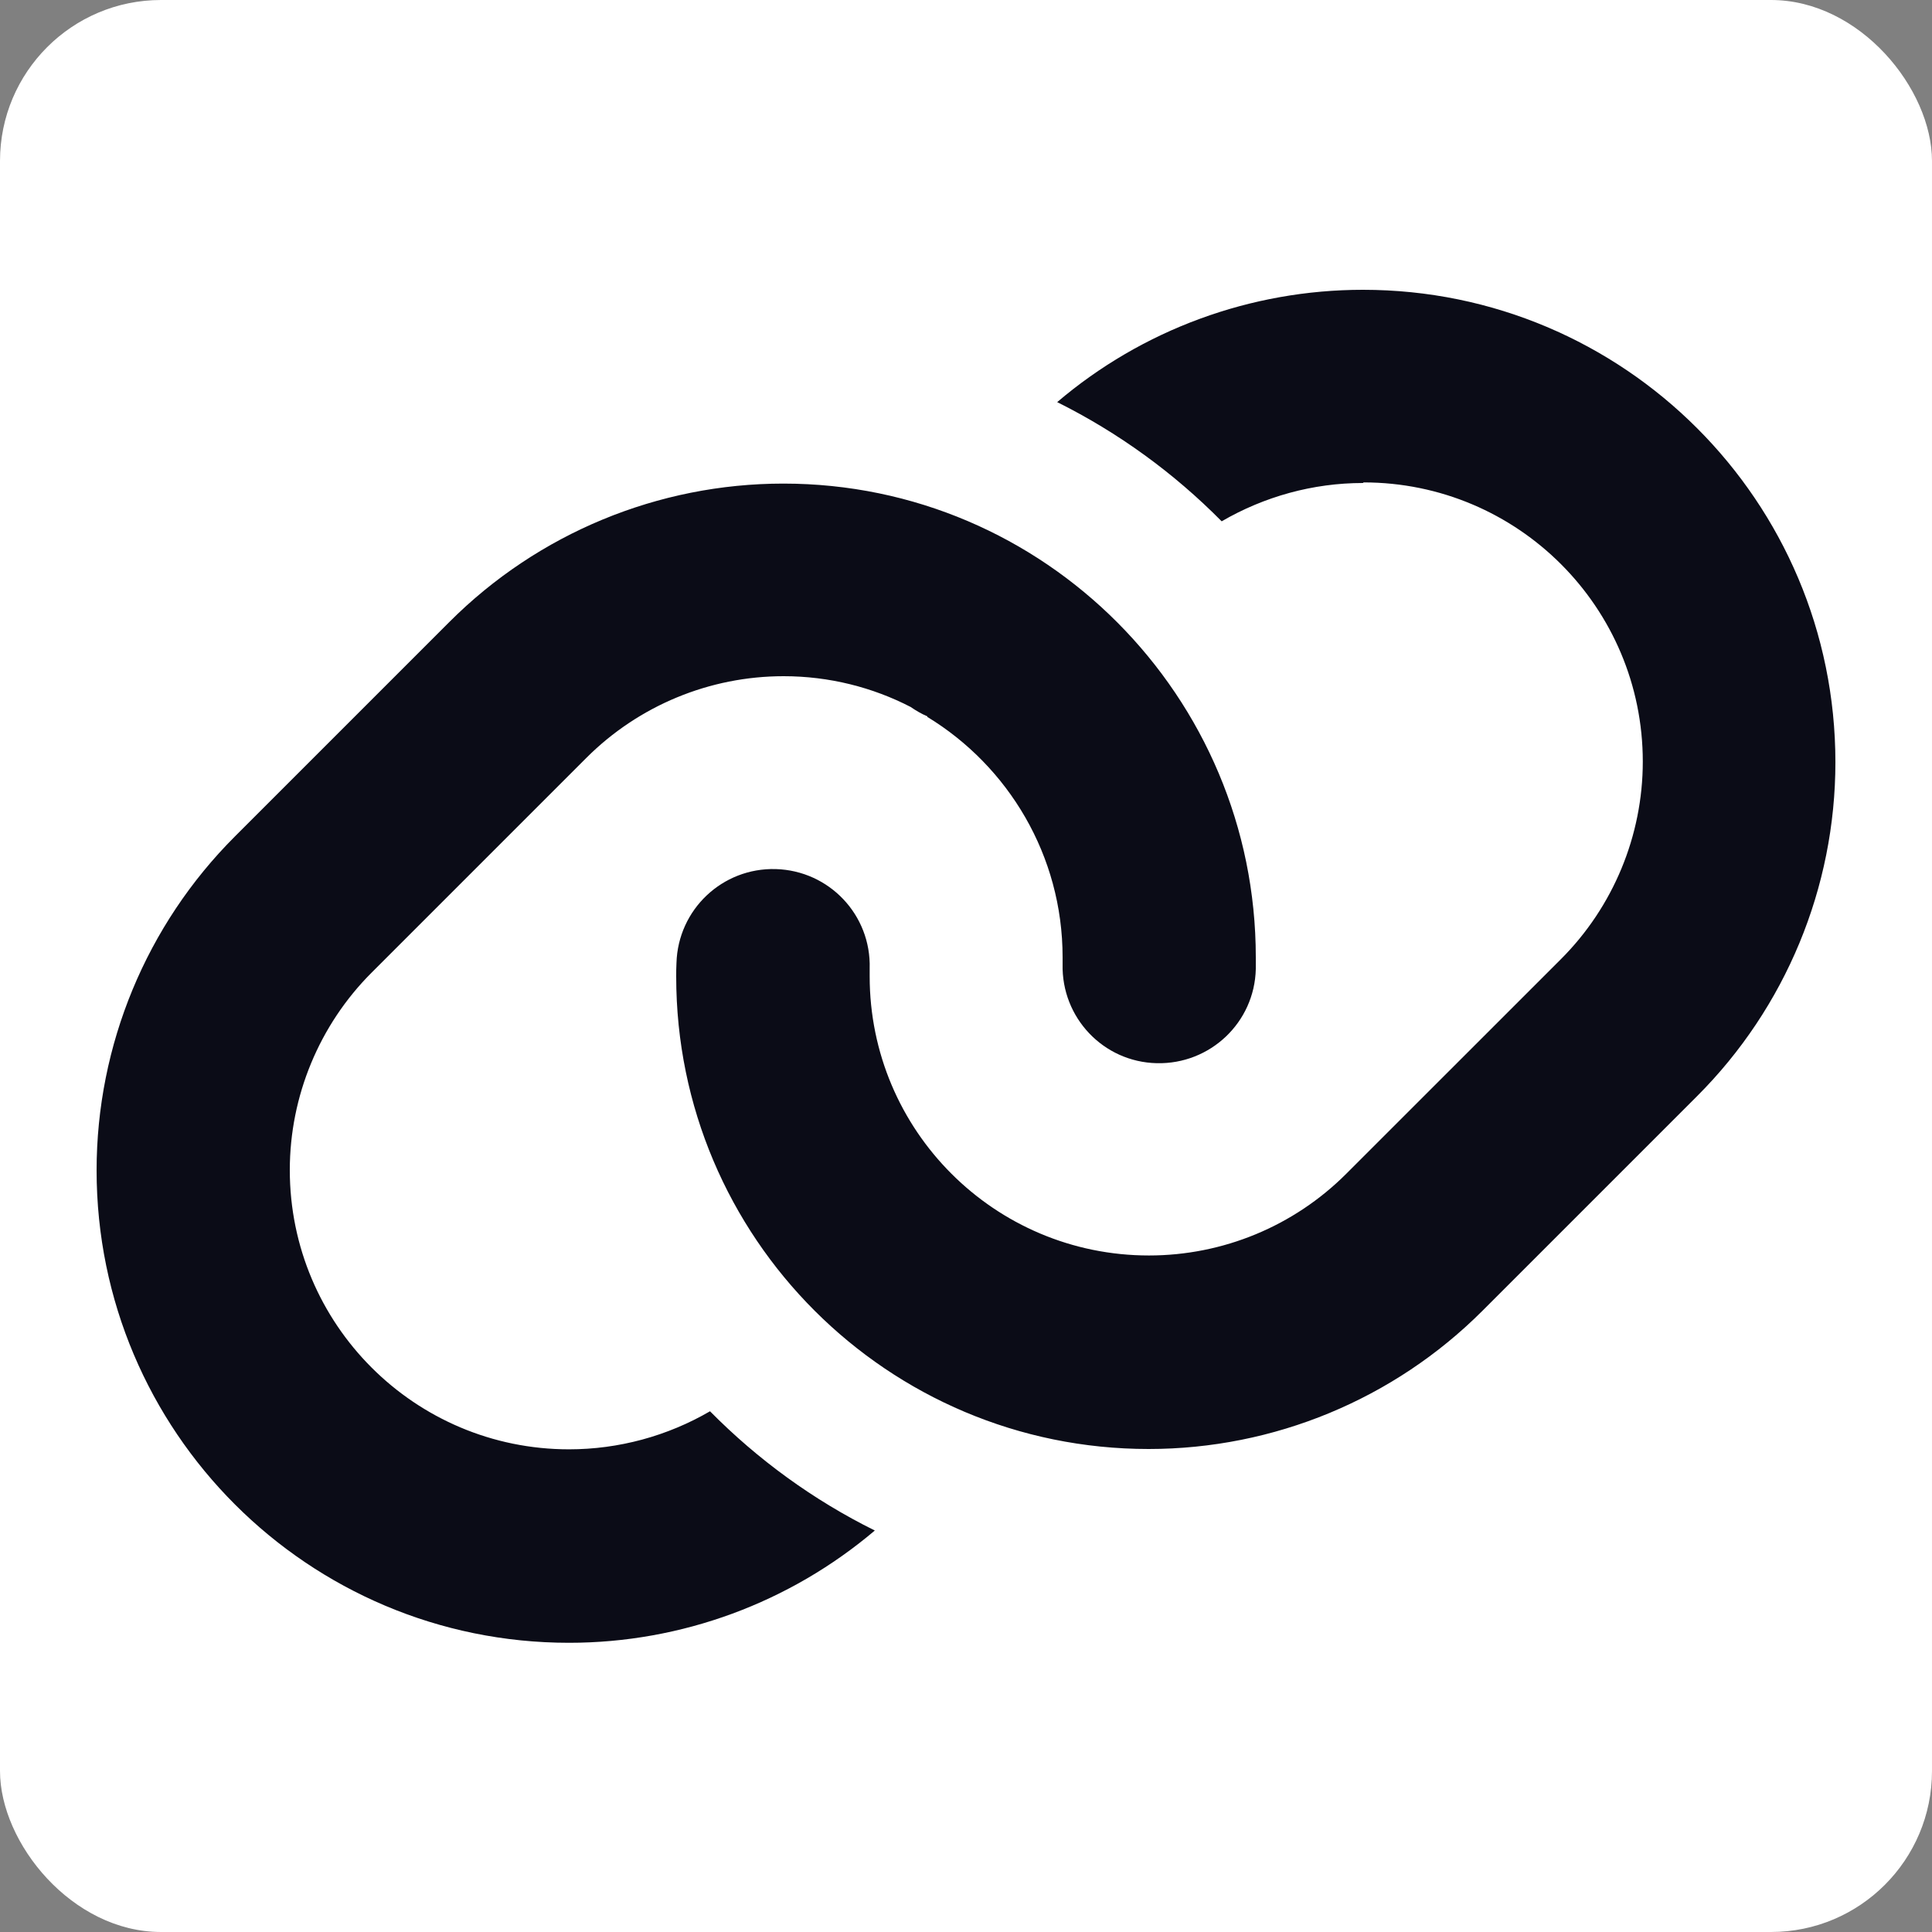
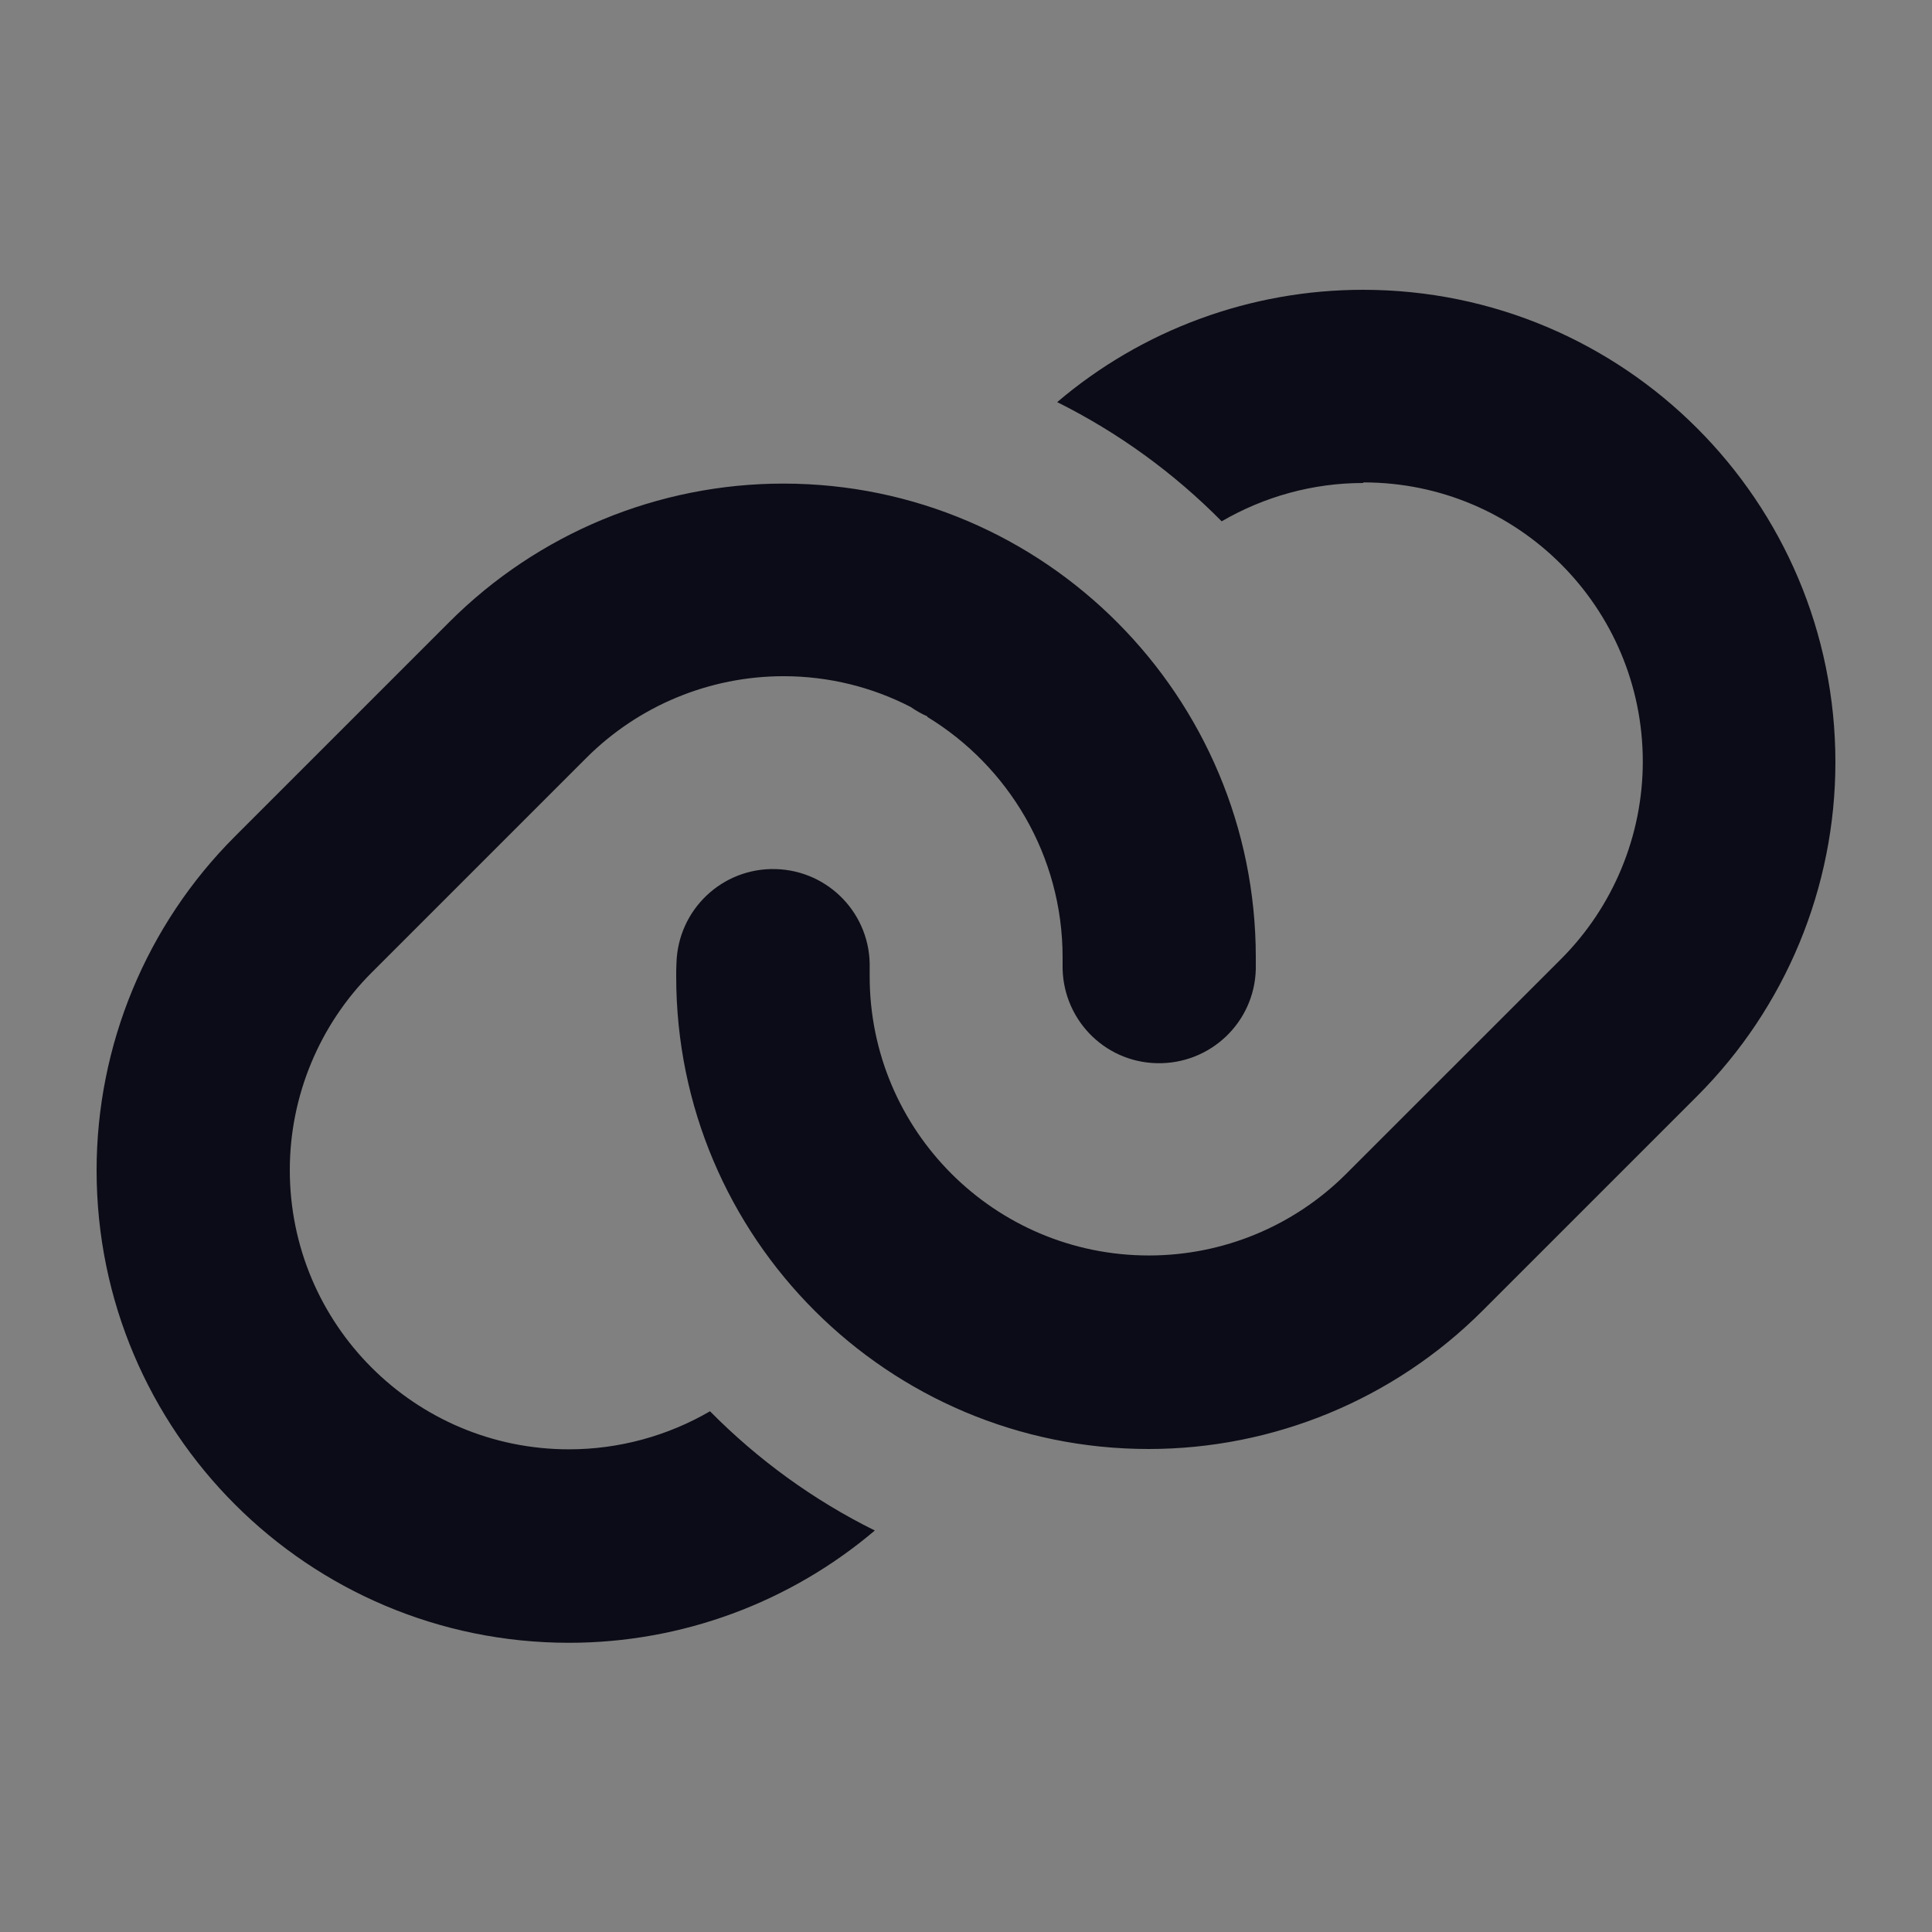
<svg xmlns="http://www.w3.org/2000/svg" width="36" height="36" viewBox="0 0 36 36" fill="none">
  <rect x="0" y="0" width="36" height="36" fill="#808080" stroke="none" />
-   <rect width="36" height="36" rx="3" fill="white" />
  <path d="M25.397 9C24.463 9 23.557 9.253 22.764 9.714C21.875 8.814 20.84 8.061 19.699 7.493C21.285 6.143 23.304 5.4 25.397 5.4C30.257 5.4 34.2 9.338 34.2 14.203C34.2 16.538 33.272 18.776 31.624 20.424L27.624 24.424C25.976 26.072 23.737 27 21.403 27C16.543 27 12.6 23.062 12.6 18.197C12.6 18.113 12.6 18.028 12.605 17.944C12.634 16.948 13.46 16.166 14.456 16.194C15.452 16.223 16.234 17.049 16.205 18.045C16.205 18.096 16.205 18.146 16.205 18.191C16.205 21.066 18.534 23.394 21.409 23.394C22.787 23.394 24.109 22.849 25.087 21.87L29.087 17.871C30.06 16.898 30.611 15.57 30.611 14.192C30.611 11.318 28.282 8.989 25.408 8.989L25.397 9ZM17.28 13.348C17.173 13.303 17.066 13.241 16.97 13.174C16.262 12.808 15.452 12.6 14.602 12.6C13.224 12.6 11.902 13.146 10.924 14.124L6.924 18.124C5.951 19.097 5.4 20.424 5.4 21.802C5.4 24.677 7.729 27.006 10.603 27.006C11.531 27.006 12.437 26.758 13.23 26.297C14.119 27.197 15.154 27.951 16.301 28.519C14.715 29.863 12.701 30.611 10.603 30.611C5.743 30.611 1.8 26.674 1.8 21.808C1.8 19.474 2.728 17.235 4.376 15.587L8.375 11.588C10.024 9.939 12.262 9.011 14.597 9.011C19.468 9.011 23.4 12.982 23.4 17.837C23.4 17.91 23.4 17.983 23.4 18.056C23.377 19.052 22.55 19.834 21.555 19.811C20.559 19.789 19.777 18.962 19.8 17.966C19.8 17.921 19.8 17.882 19.8 17.837C19.8 15.941 18.787 14.276 17.28 13.359V13.348Z" fill="#0B0C17" />
</svg>